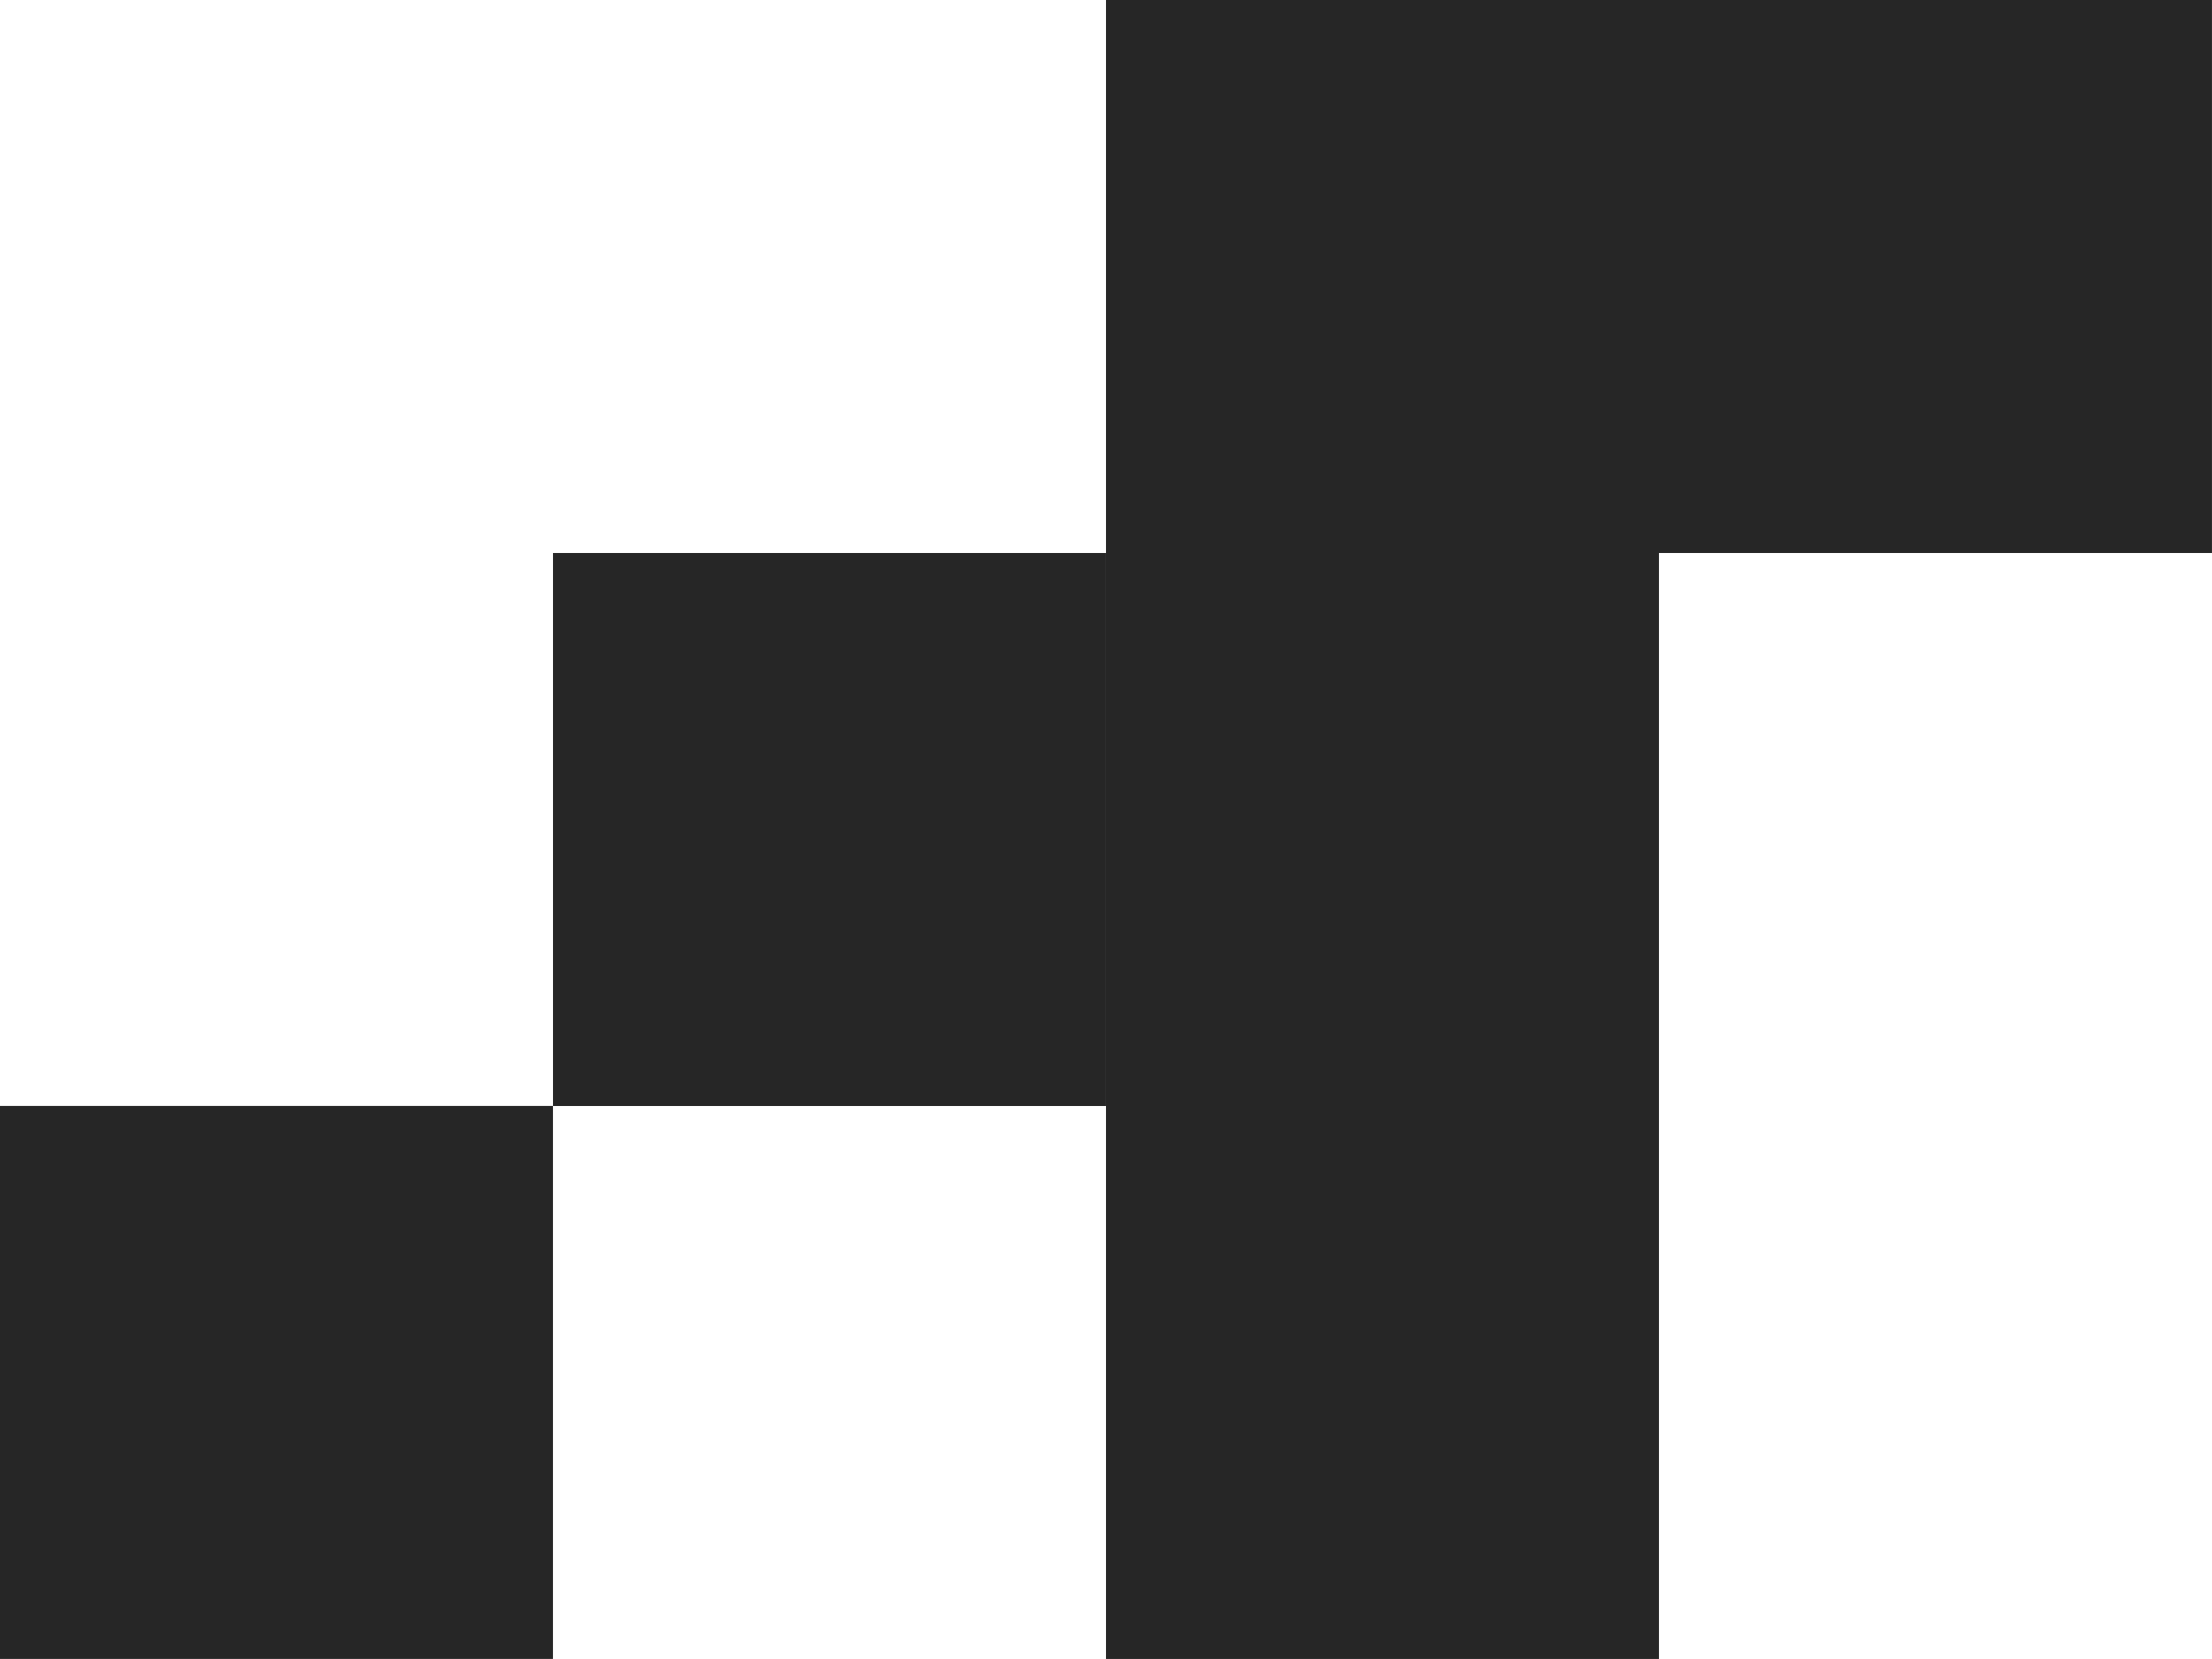
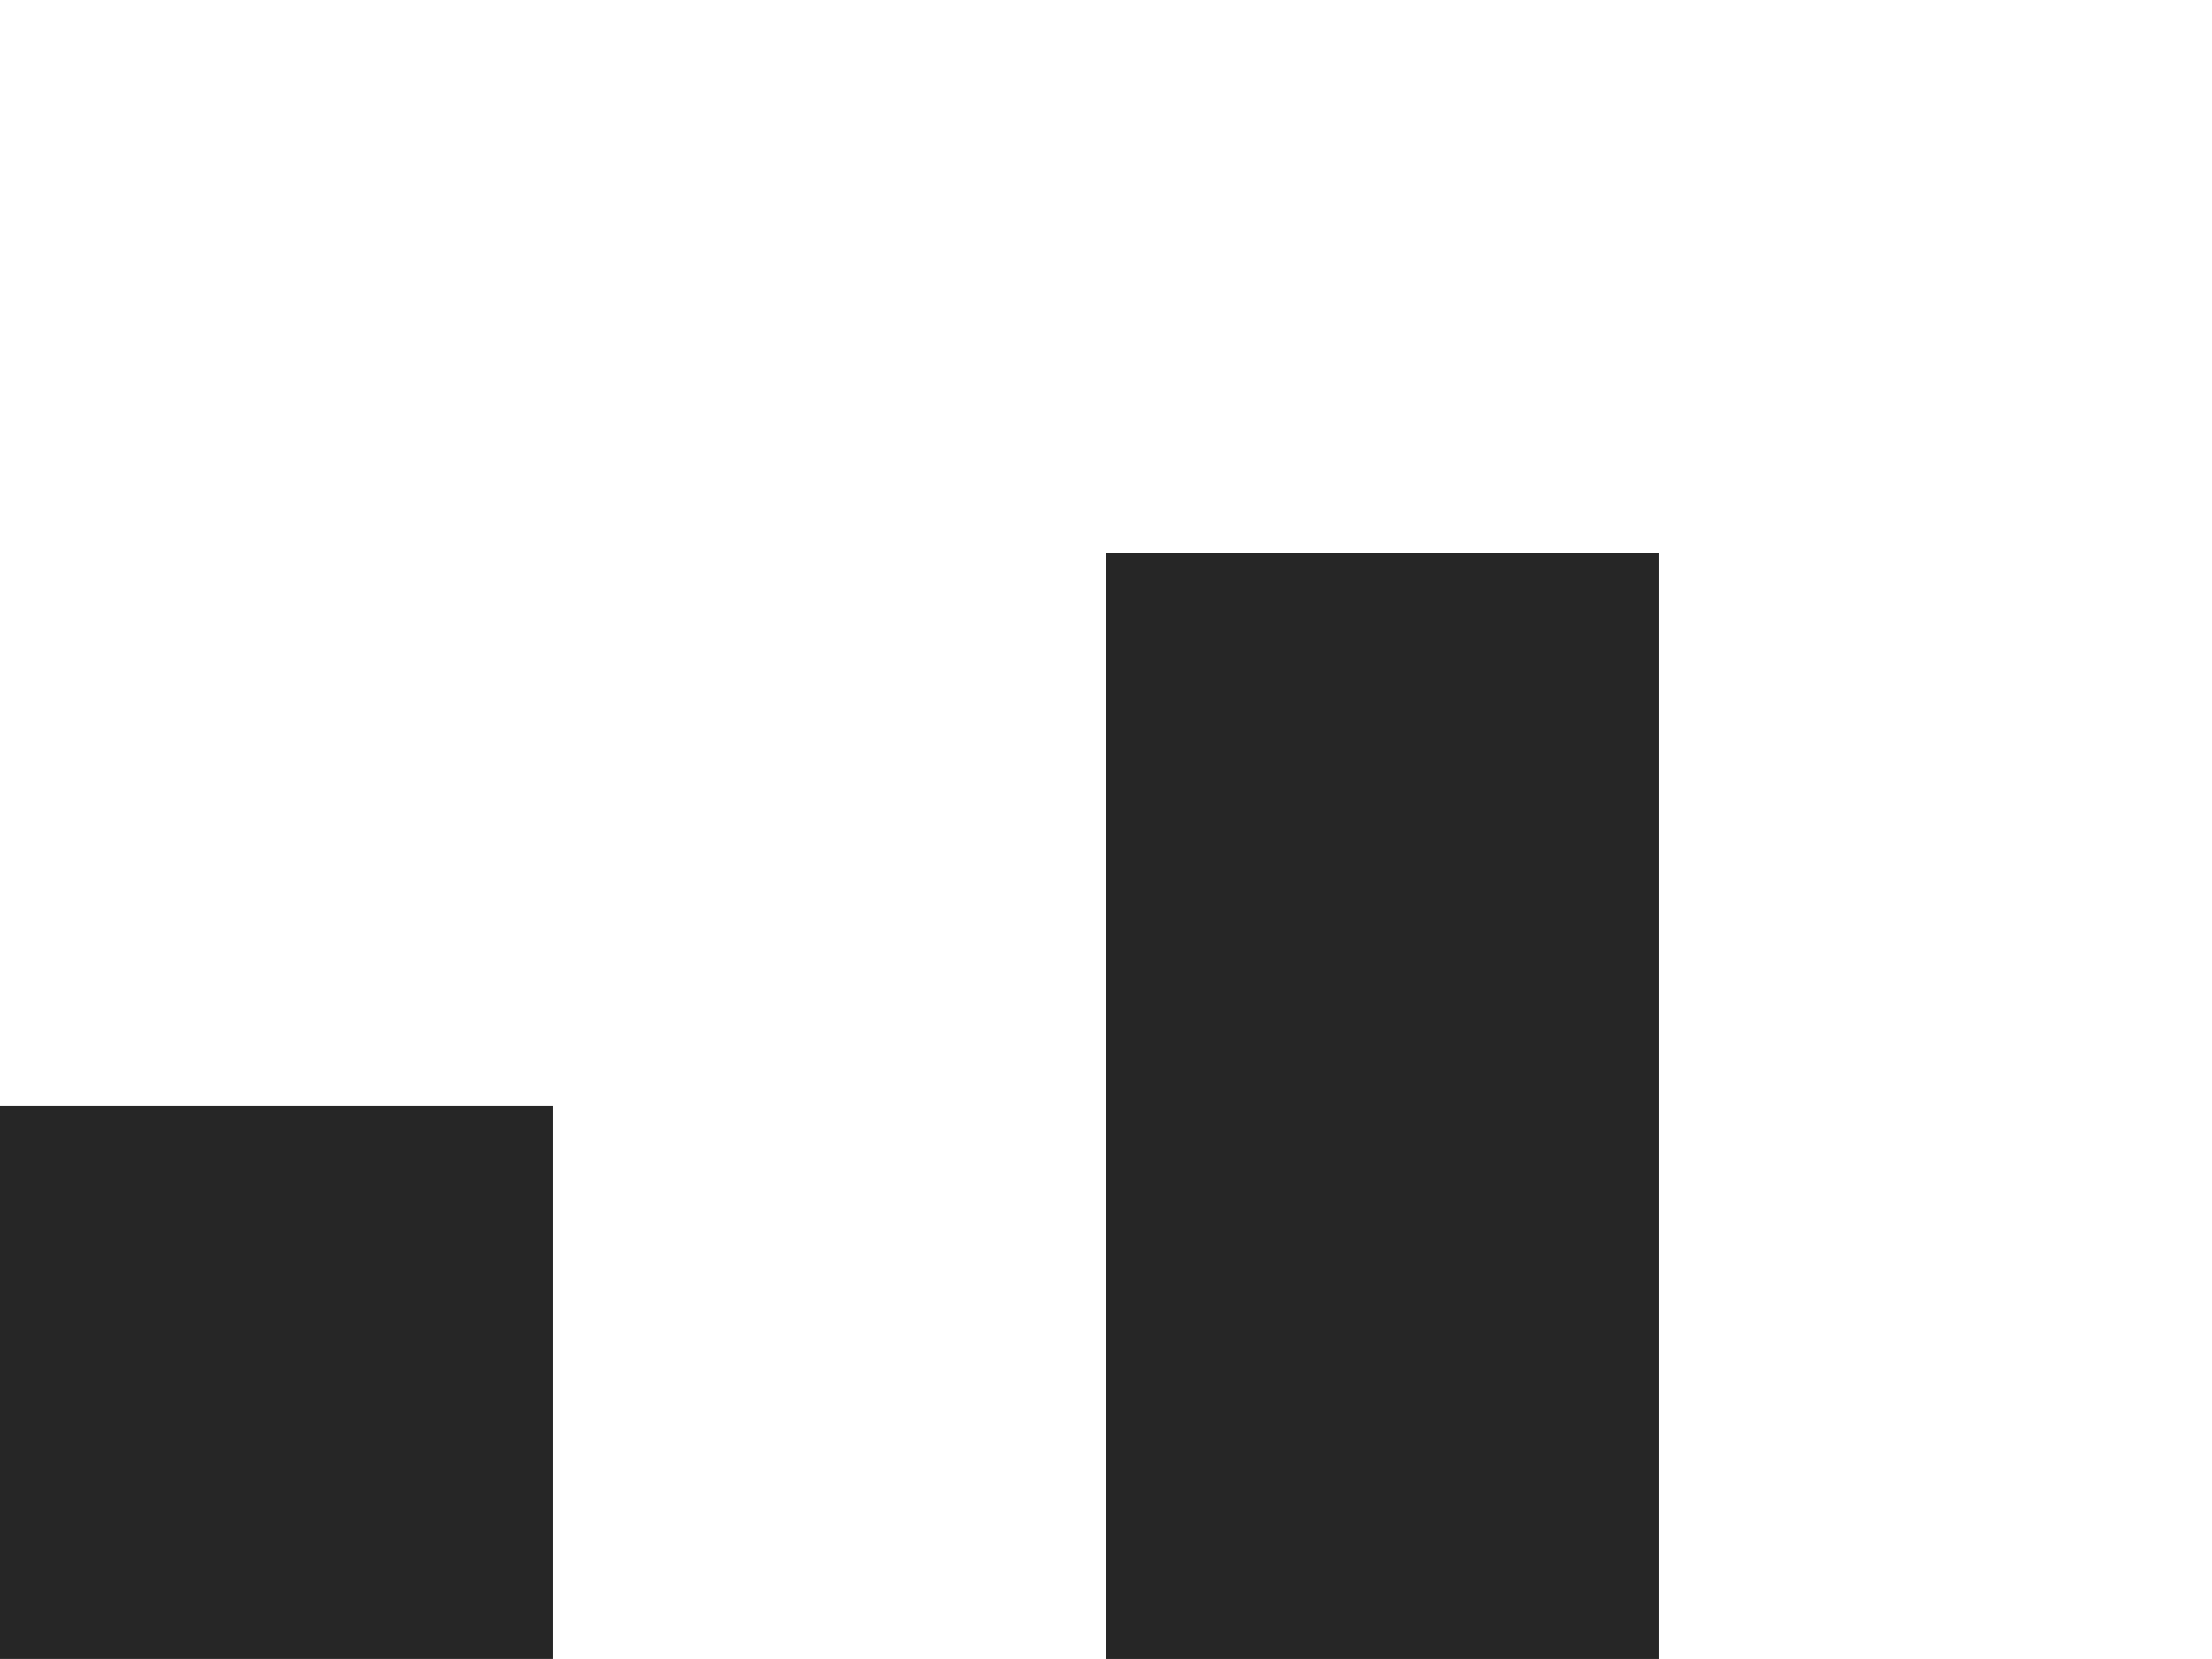
<svg xmlns="http://www.w3.org/2000/svg" width="64" height="48" viewBox="0 0 64 48" fill="none">
-   <path d="M32 47.999V0H63.999V16H47.999V47.999H32Z" fill="#262626" />
-   <rect x="16" y="16" width="15.999" height="16" fill="#262626" />
+   <path d="M32 47.999V0V16H47.999V47.999H32Z" fill="#262626" />
  <rect y="31.998" width="15.999" height="16" fill="#262626" />
</svg>